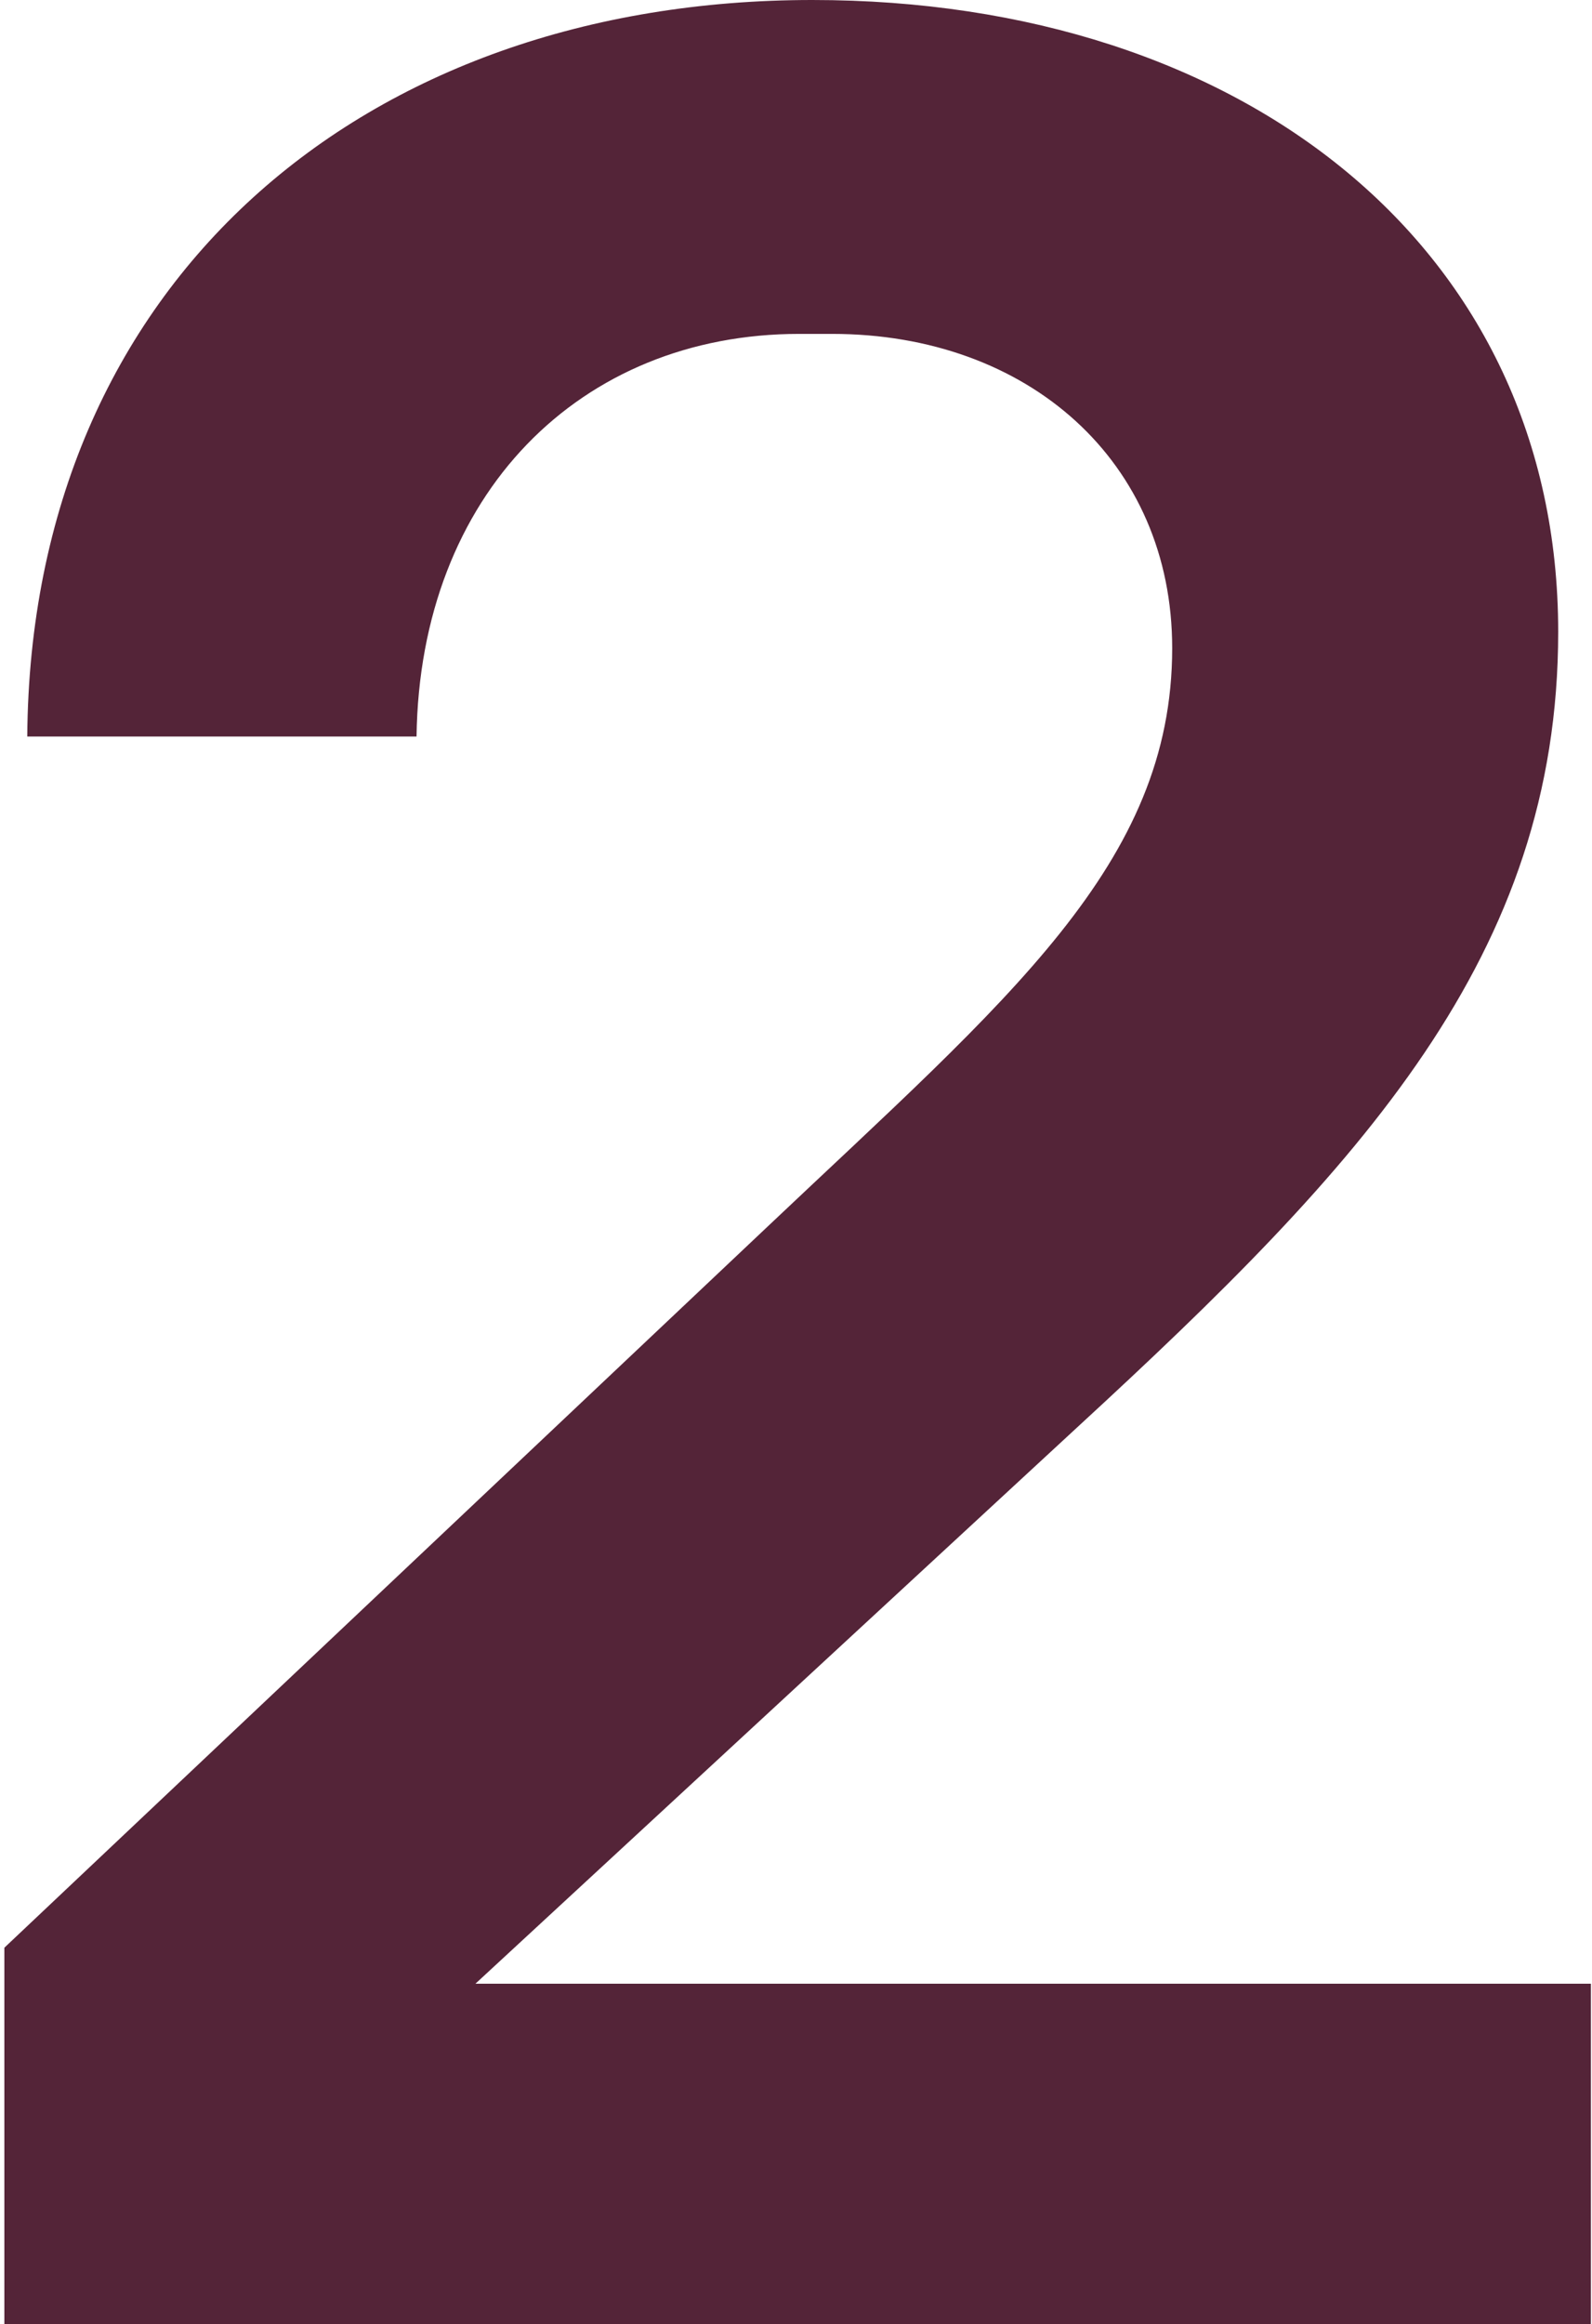
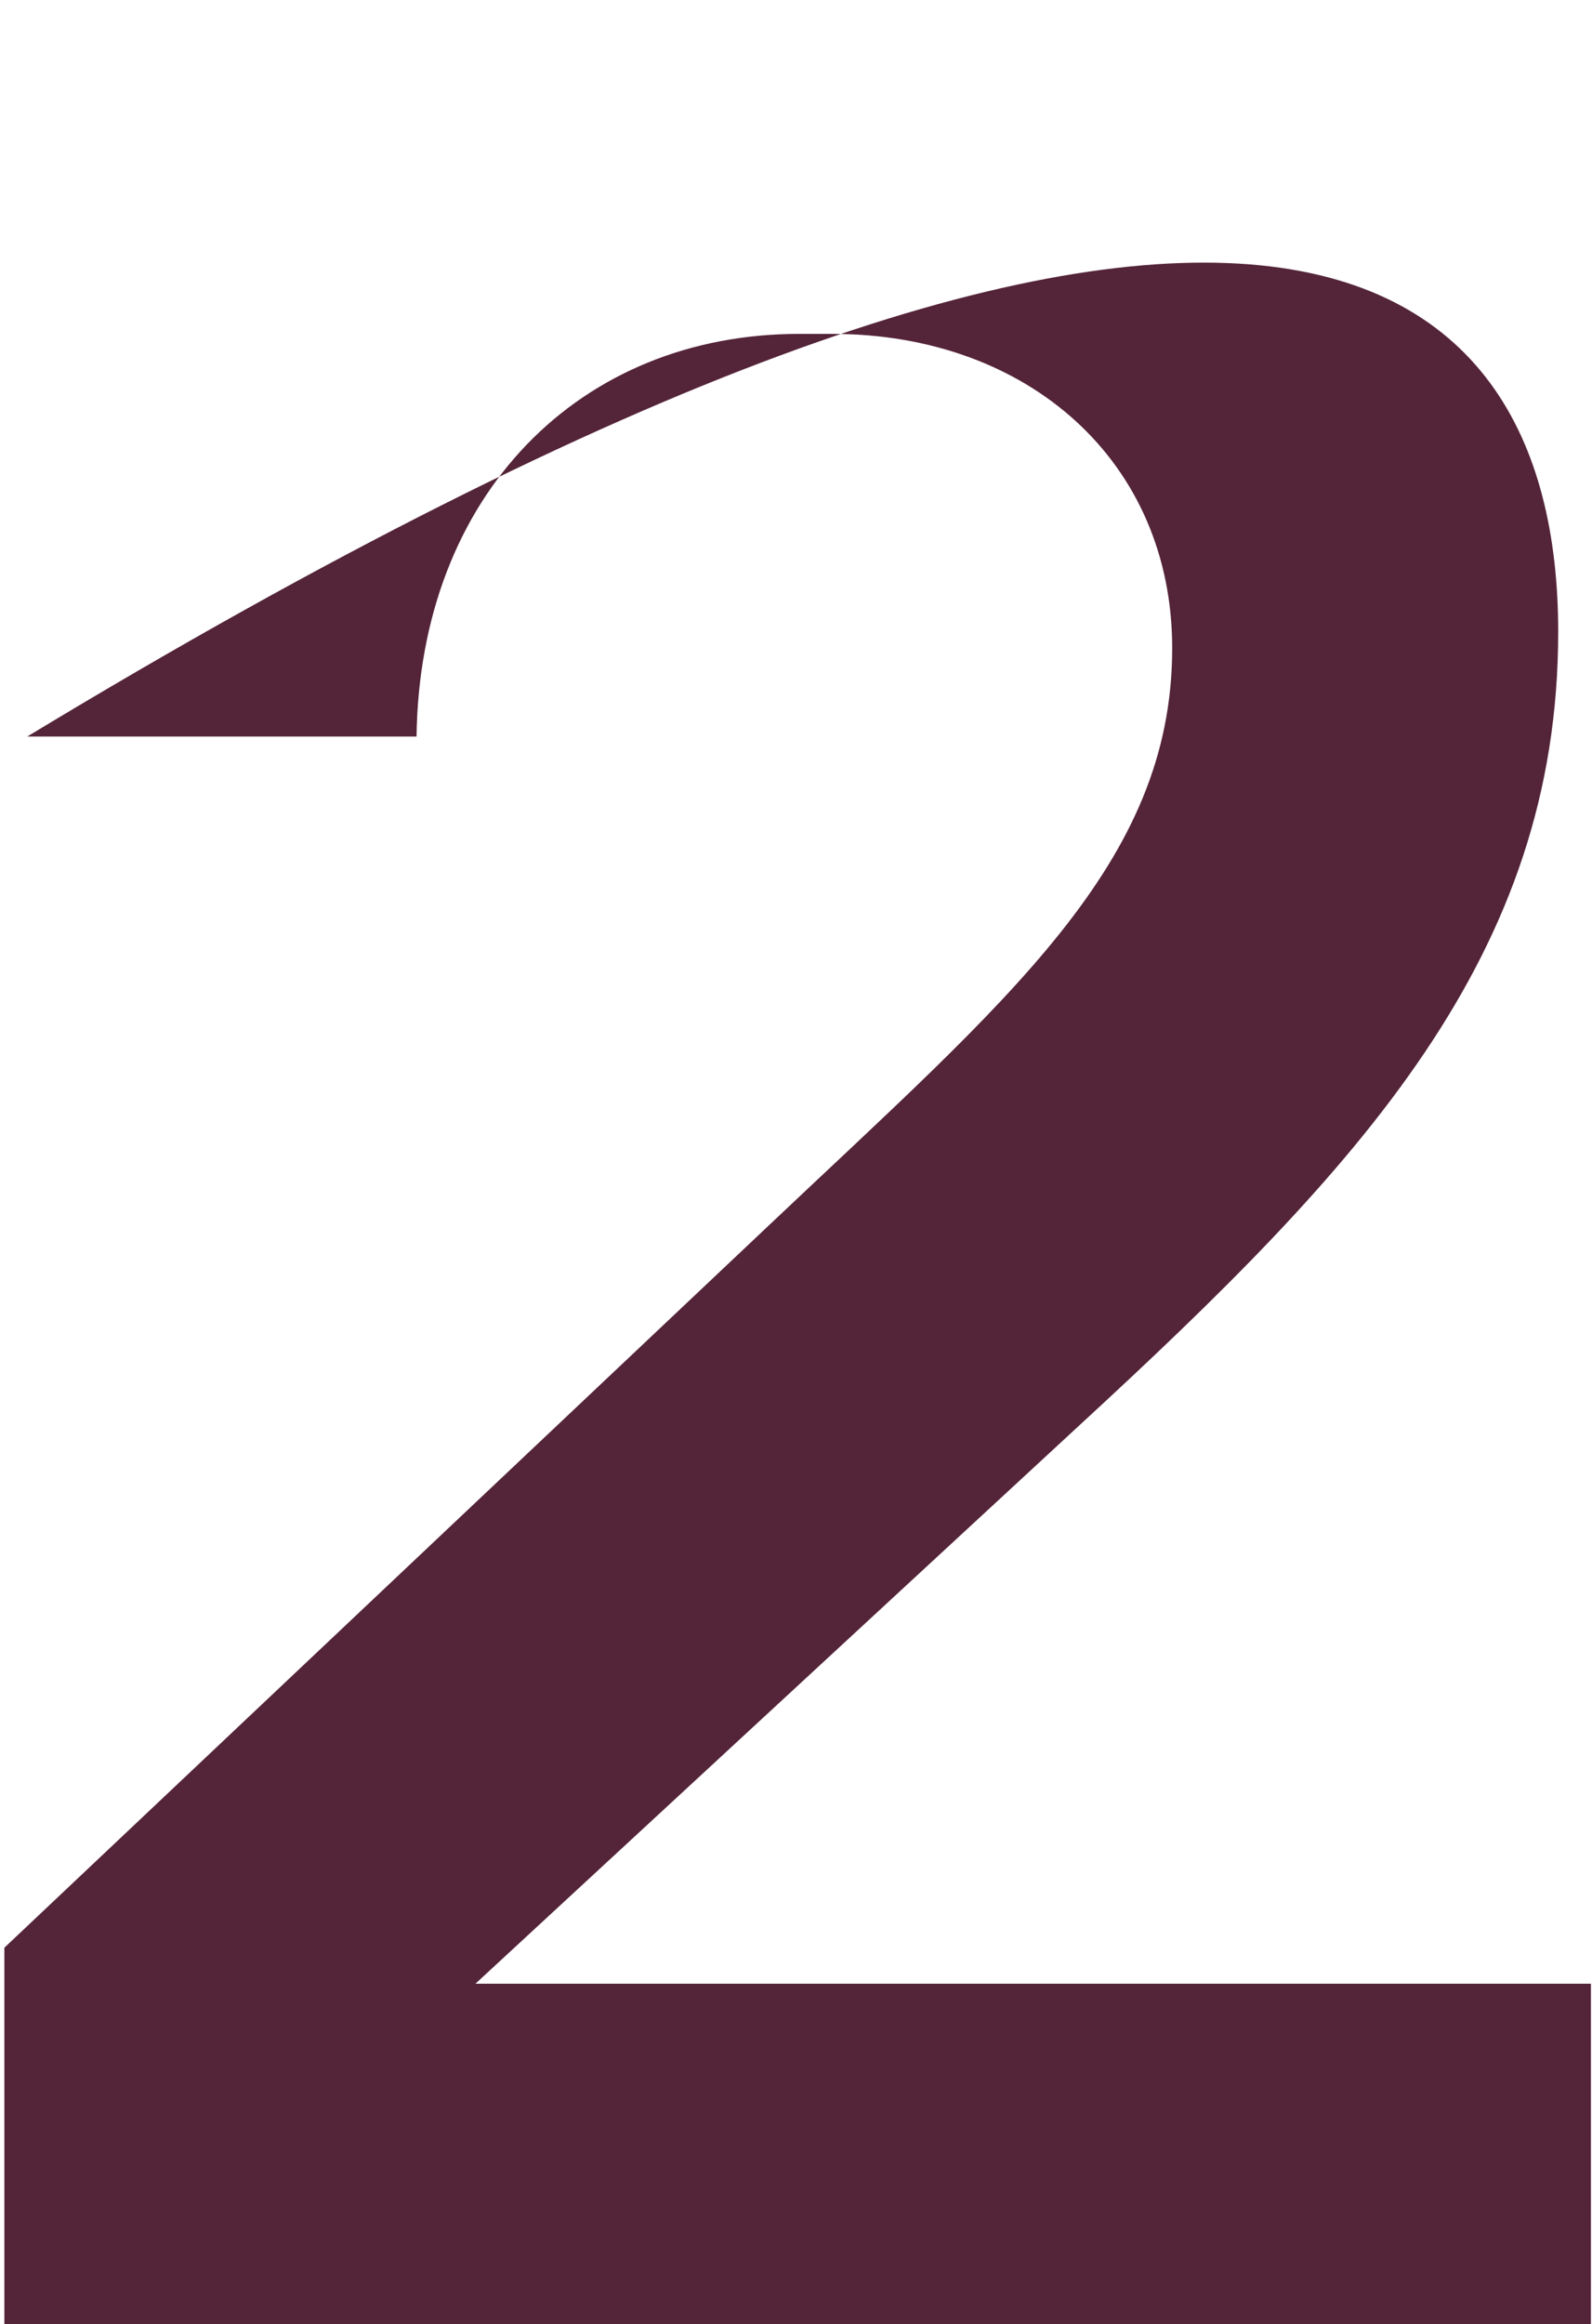
<svg xmlns="http://www.w3.org/2000/svg" width="146" height="213" viewBox="0 0 146 213" fill="none">
-   <path d="M0.4 213V178.5L70.3 112.5C92.5 91.5 107.5 79.2 107.5 59.4C107.5 42.3 94.3 30.6 76.3 30.6H73.3C53.2 30.6 38.5 45.3 38.2 67.5H2.5C2.8 25.8 33.4 -1.14441e-05 74.5 -1.14441e-05C114.1 -1.14441e-05 142.9 22.8 142.9 57.9C142.9 87.6 124.9 106.8 98.8 130.8L43.6 181.8H145.9V213H0.4Z" fill="#542438" />
+   <path d="M0.4 213V178.5L70.3 112.5C92.5 91.5 107.5 79.2 107.5 59.4C107.5 42.3 94.3 30.6 76.3 30.6H73.3C53.2 30.6 38.5 45.3 38.2 67.5H2.5C114.1 -1.14441e-05 142.9 22.8 142.9 57.9C142.9 87.6 124.9 106.8 98.8 130.8L43.6 181.8H145.9V213H0.4Z" fill="#542438" />
</svg>